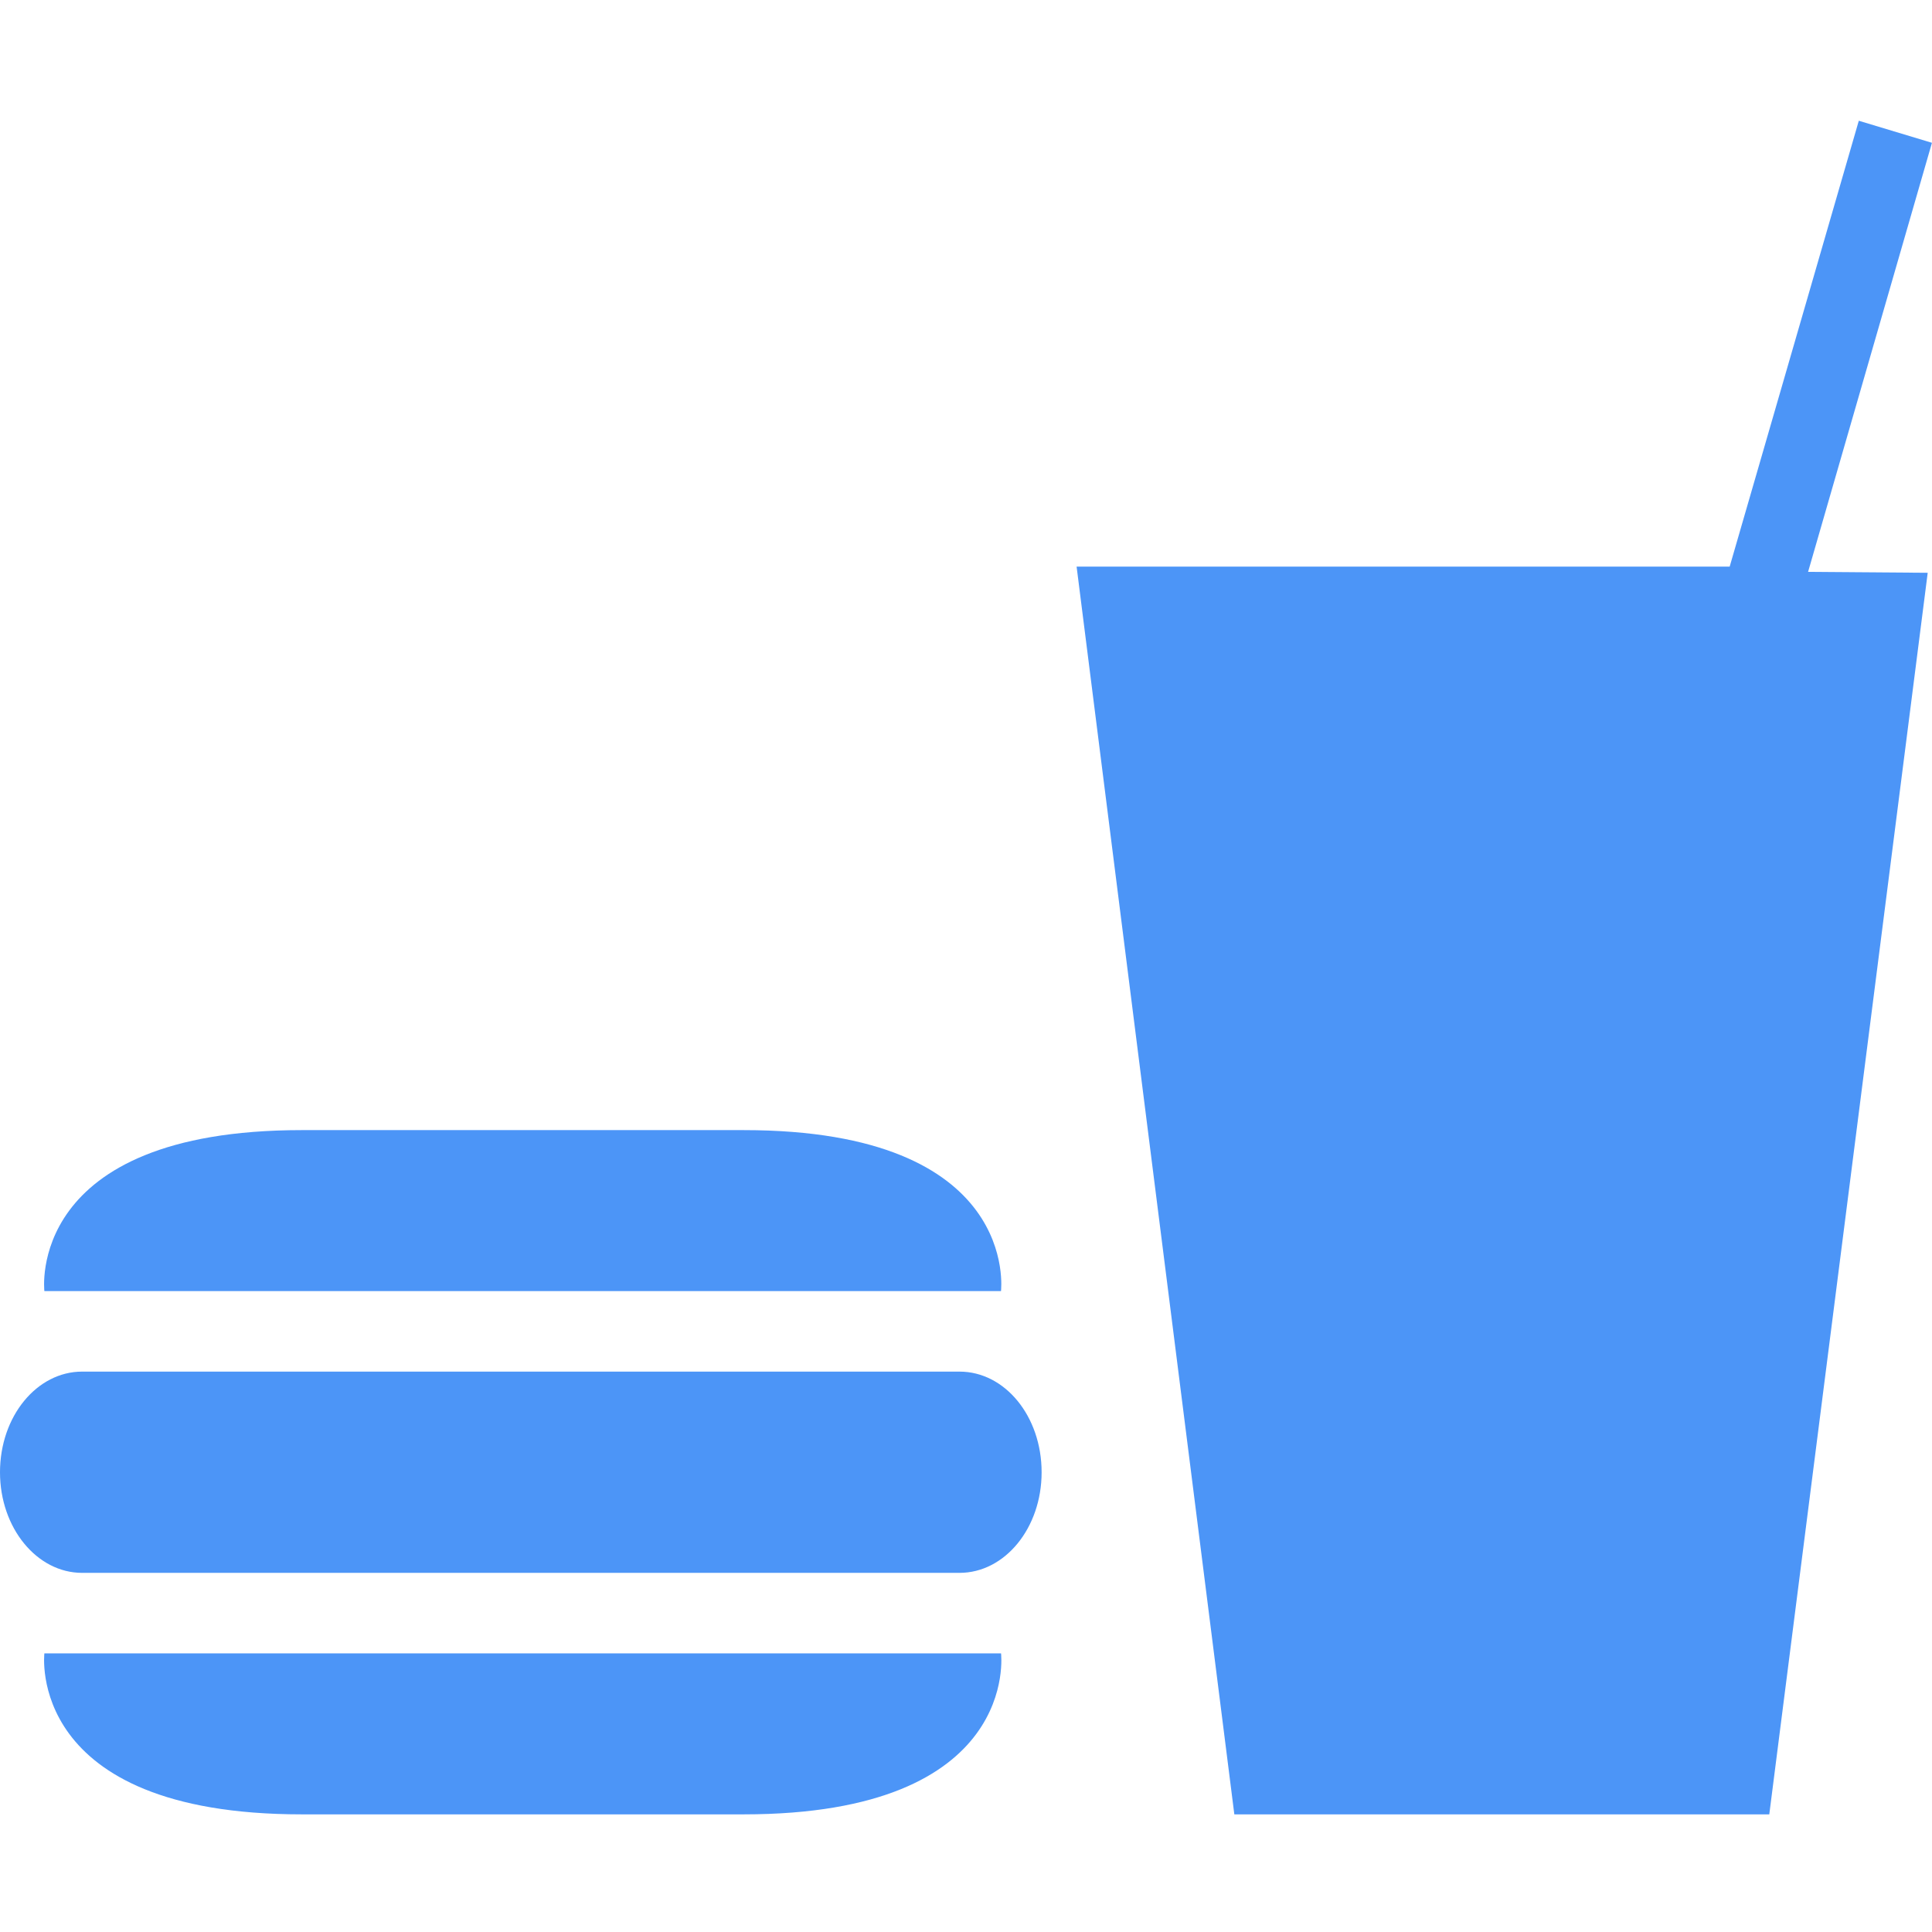
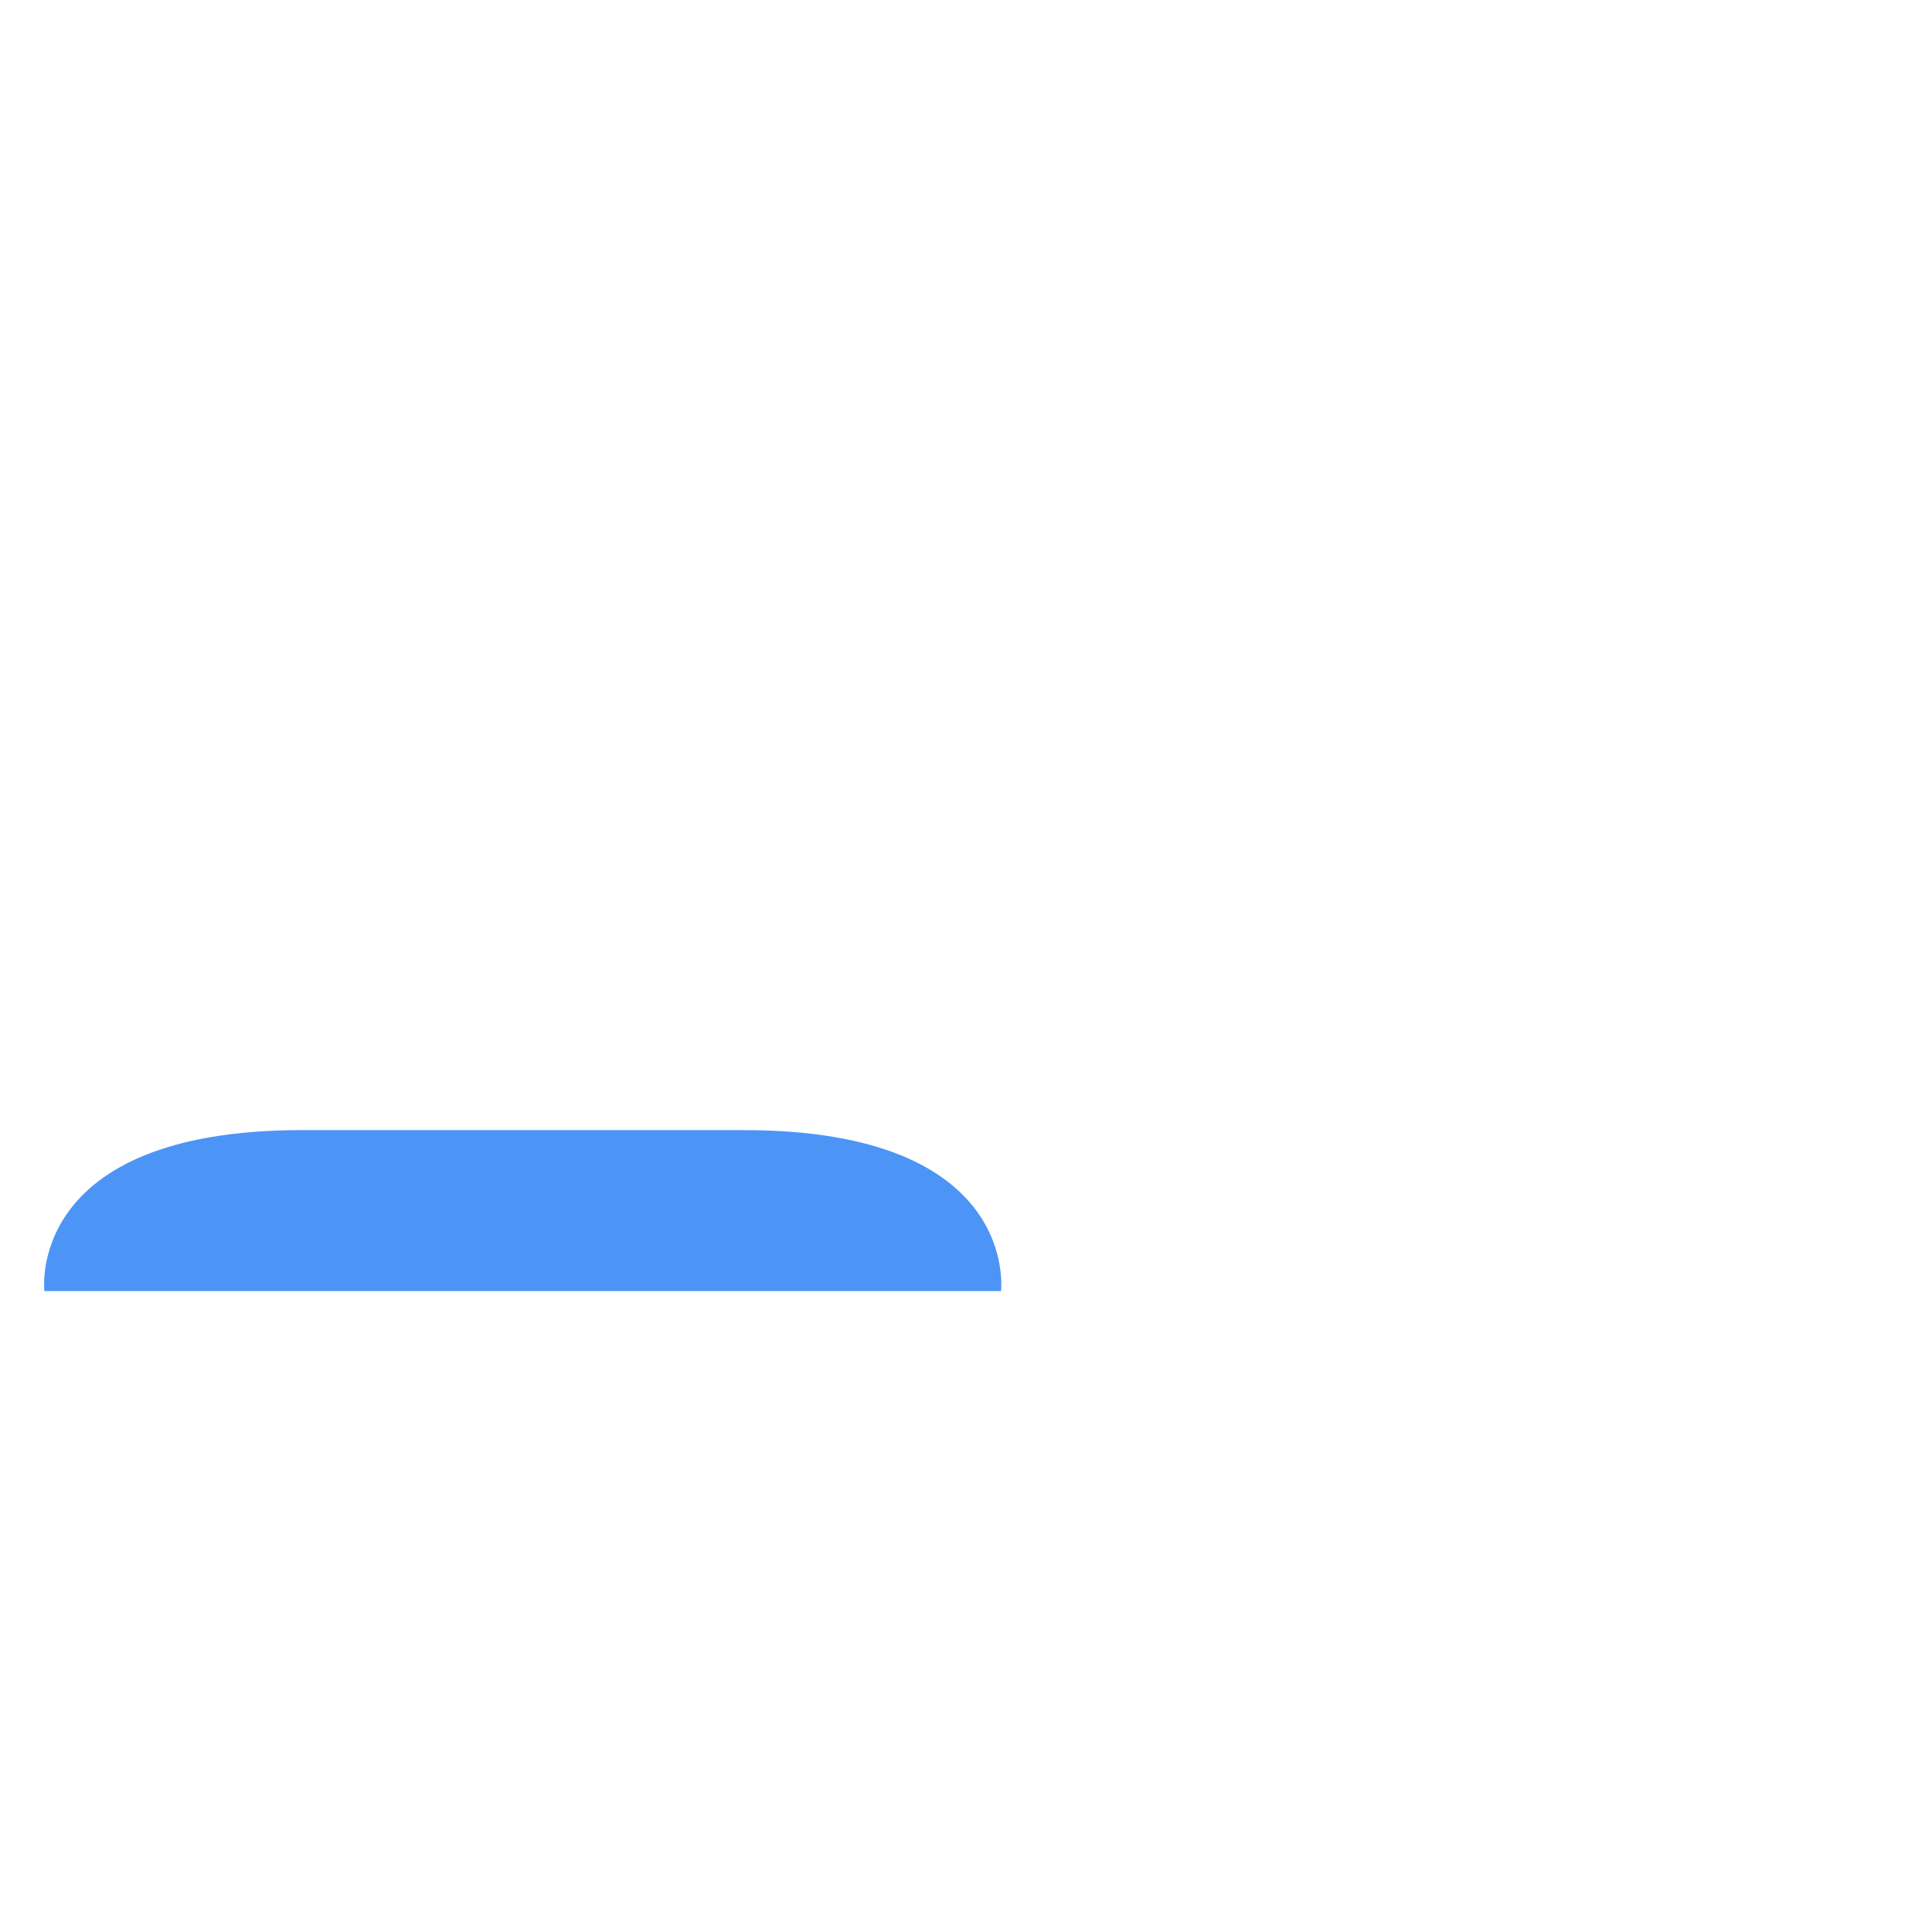
<svg xmlns="http://www.w3.org/2000/svg" width="36" height="36" viewBox="0 0 36 36" fill="none">
-   <path fill-rule="evenodd" clip-rule="evenodd" d="M35.92 10.673L32.968 33.808H23L20.061 10.558H32.23L34.636 2.25L35.999 2.661L33.691 10.656L35.92 10.673L35.92 10.673Z" fill="#4C95F7" />
  <path fill-rule="evenodd" clip-rule="evenodd" d="M18.652 24.058C18.652 24.058 19.025 21.058 13.856 21.058H5.624C0.462 21.058 0.827 24.058 0.827 24.058H18.652Z" fill="#4C95F7" />
-   <path fill-rule="evenodd" clip-rule="evenodd" d="M0.827 30.808C0.827 30.808 0.462 33.808 5.624 33.808H13.856C19.025 33.808 18.653 30.808 18.653 30.808H0.827Z" fill="#4C95F7" />
-   <path fill-rule="evenodd" clip-rule="evenodd" d="M17.879 29.308C18.725 29.308 19.409 28.472 19.409 27.434C19.409 26.389 18.725 25.558 17.879 25.558H1.53C0.688 25.558 0 26.389 0 27.434C0 28.472 0.688 29.308 1.53 29.308H17.879Z" fill="#4C95F7" />
</svg>